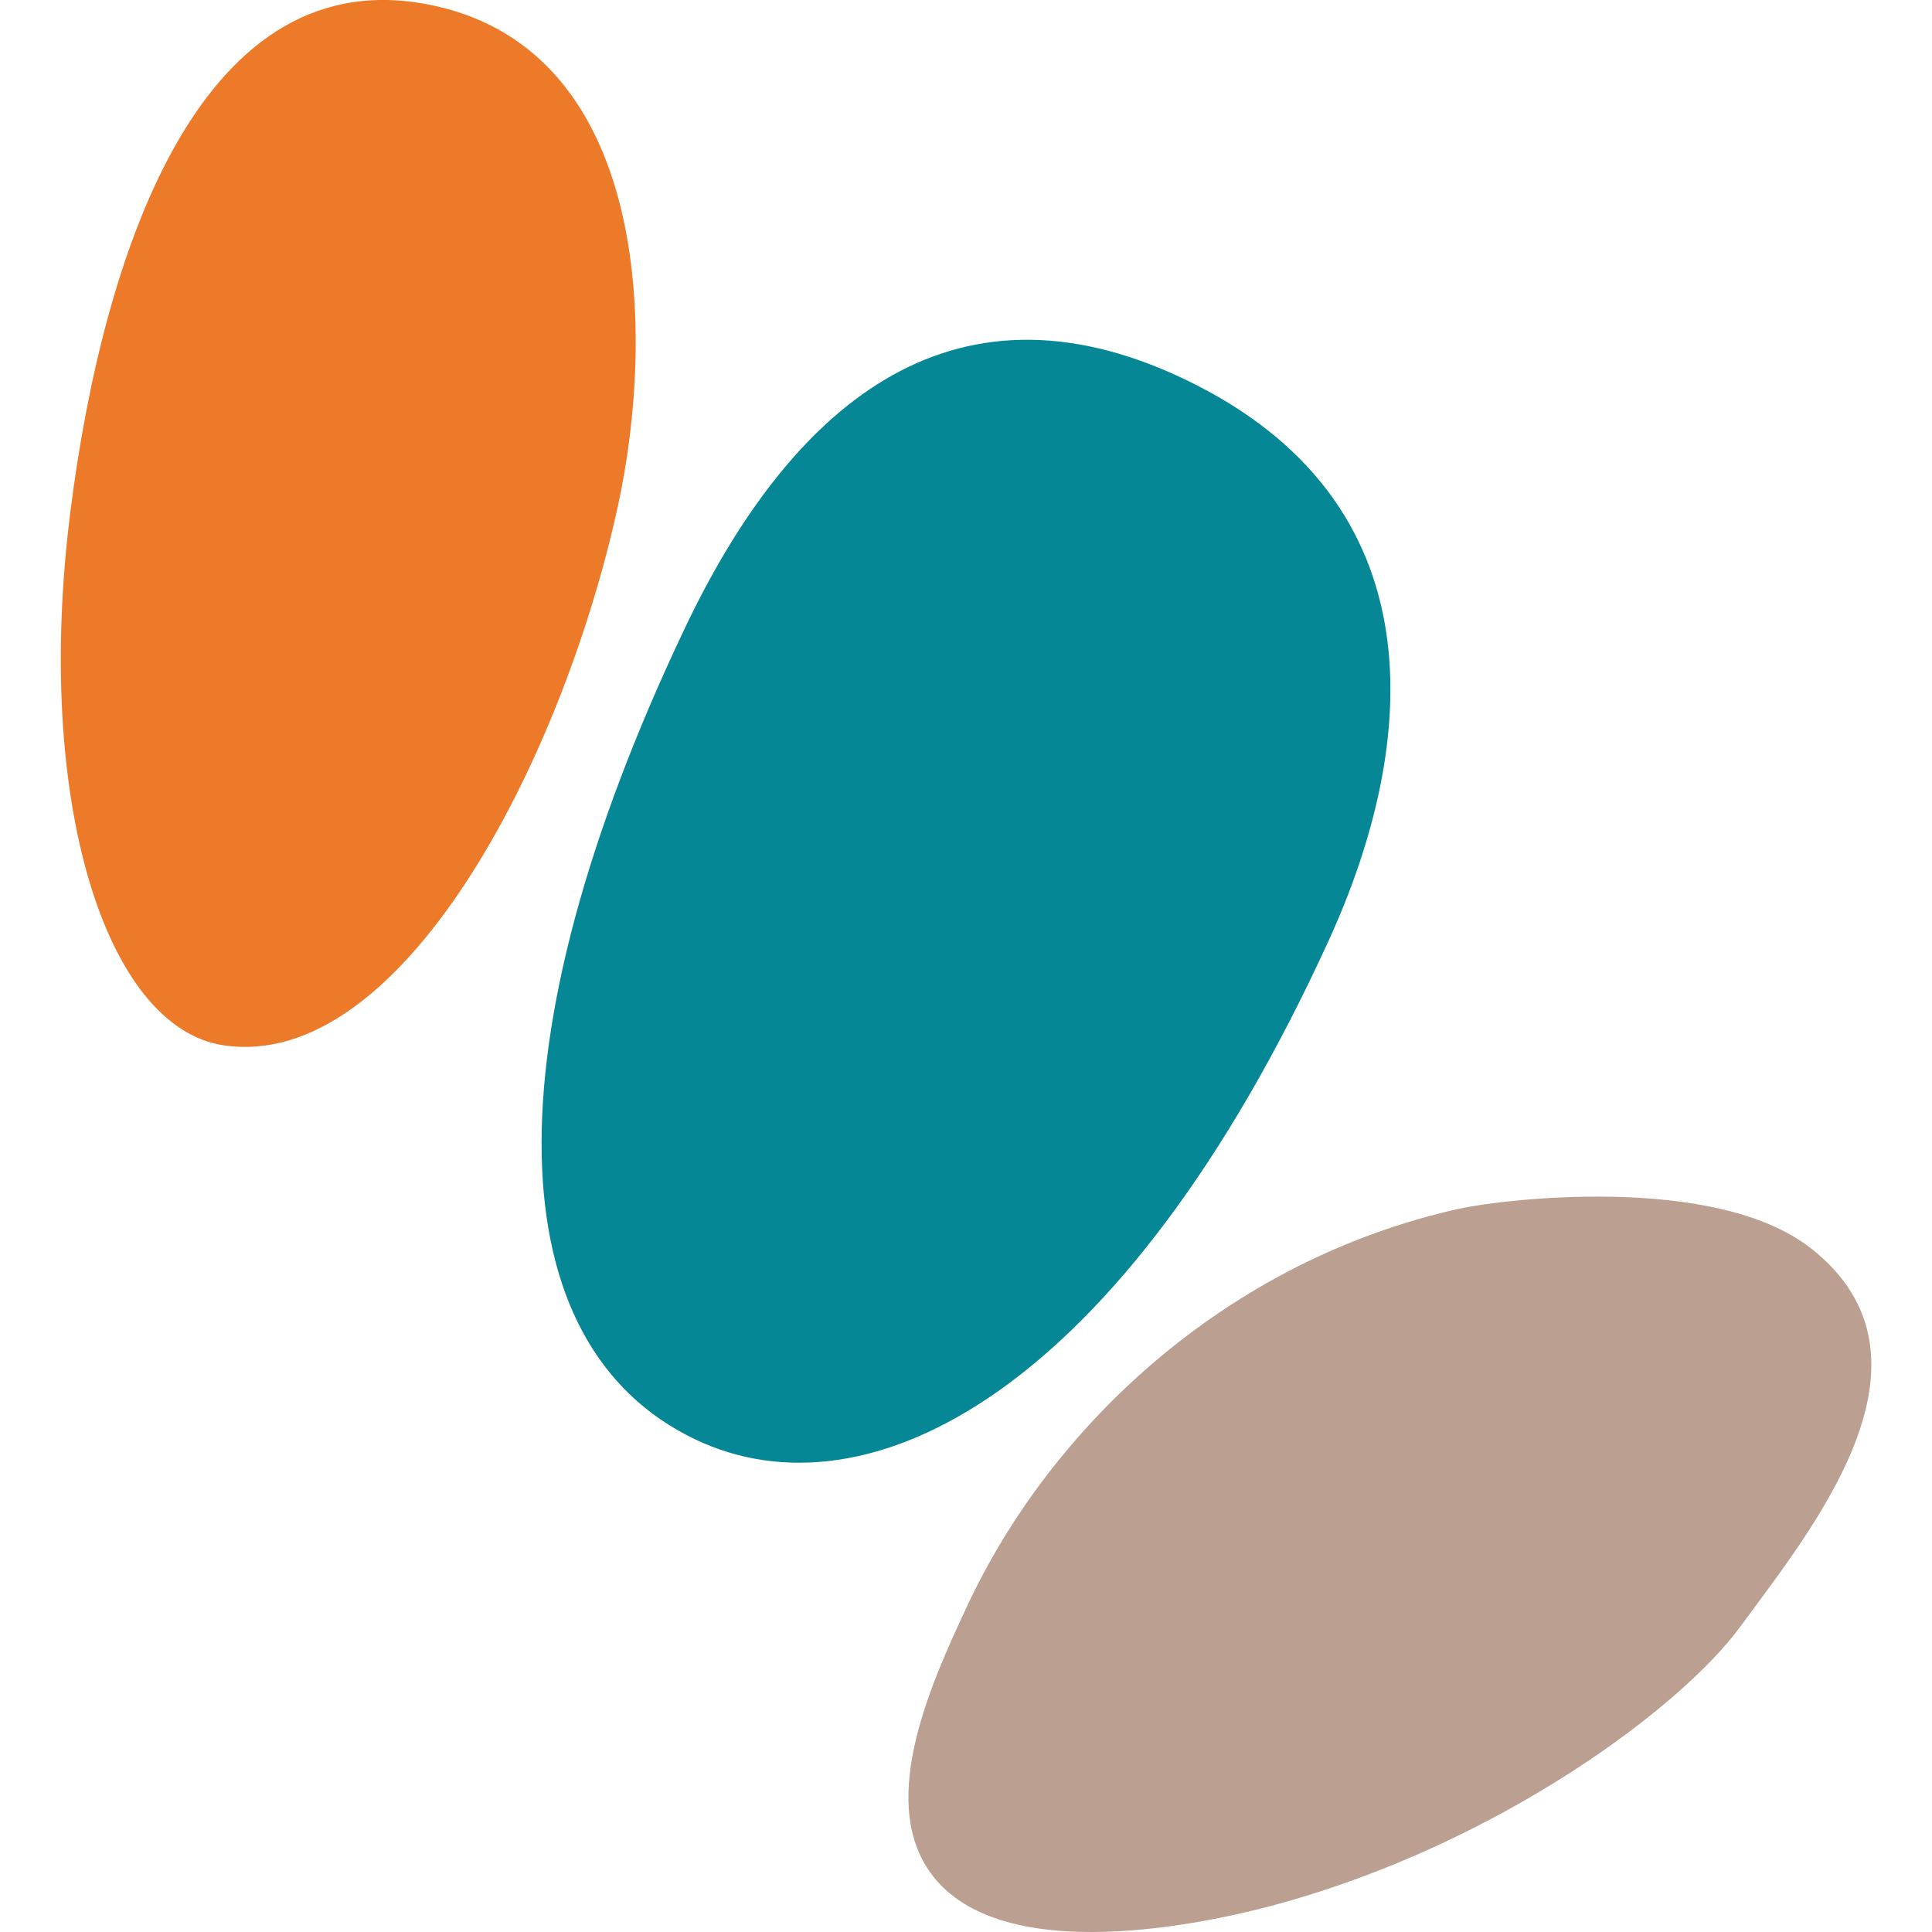
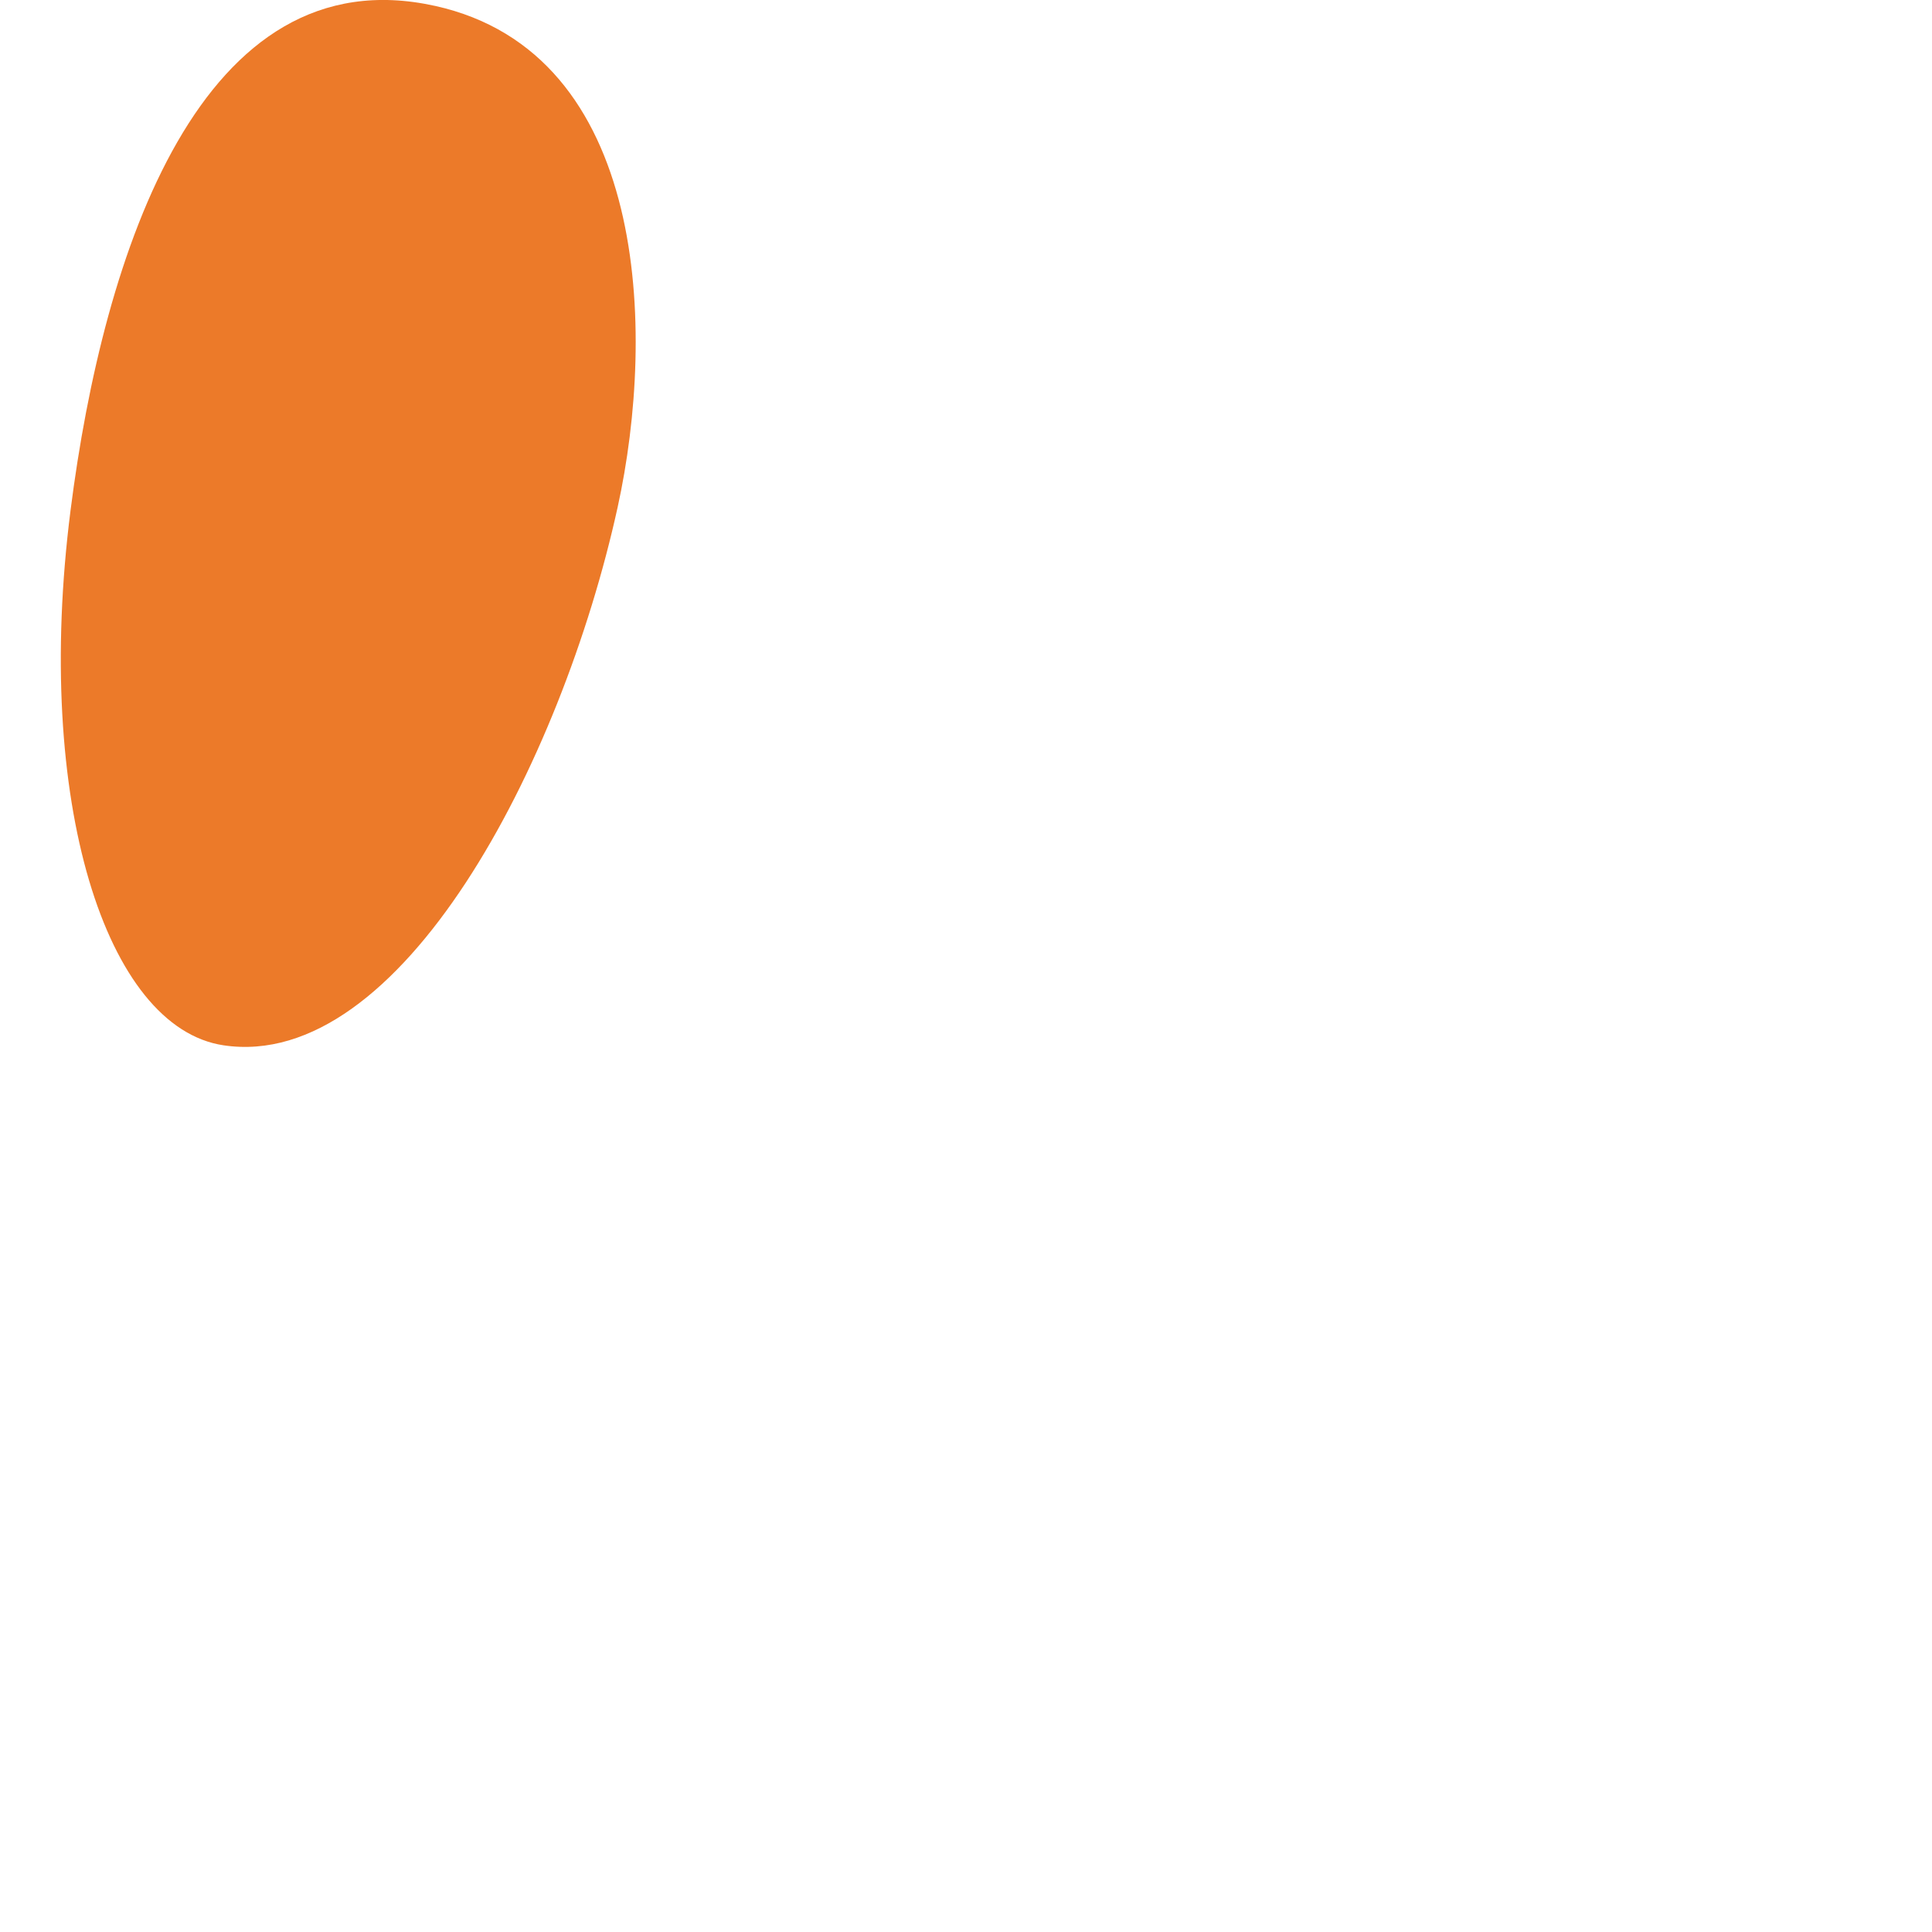
<svg xmlns="http://www.w3.org/2000/svg" data-bbox="6.294 -0.003 187.426 200.005" viewBox="0 0 200 200" data-type="color">
  <g>
    <path d="M45.03.61C20.84-4.75 10.7 26.07 7.3 52.85c-3.83 30.11 3.67 53.54 15.84 55.36 18.32 2.75 34.95-29.07 40.8-55.71 4-18.23 3.19-46.99-18.9-51.89Z" fill="#ec7a29" data-color="1" />
-     <path d="M122.55 39.22c26.48 12.59 24.36 37.7 14.97 58.2-21.43 46.79-47.66 60.09-65.52 51.6-20.46-9.73-21.63-40.8-1.12-83.96 10.75-22.62 27.25-37.45 51.67-25.84Z" fill="#058795" data-color="2" />
-     <path d="M187.44 129.21c-9.92-7.77-32.05-5.05-36.41-4.08-23.98 5.35-42.2 22.42-50.94 41.19-3.52 7.56-9.21 19.77-3.86 27.42 7.76 11.12 32.93 4.22 36.12 3.35 22.77-6.24 41.67-20.3 47.82-28.72 7.26-9.93 21.94-27.67 7.28-39.16Z" fill="#bb9f91" data-color="3" />
  </g>
</svg>